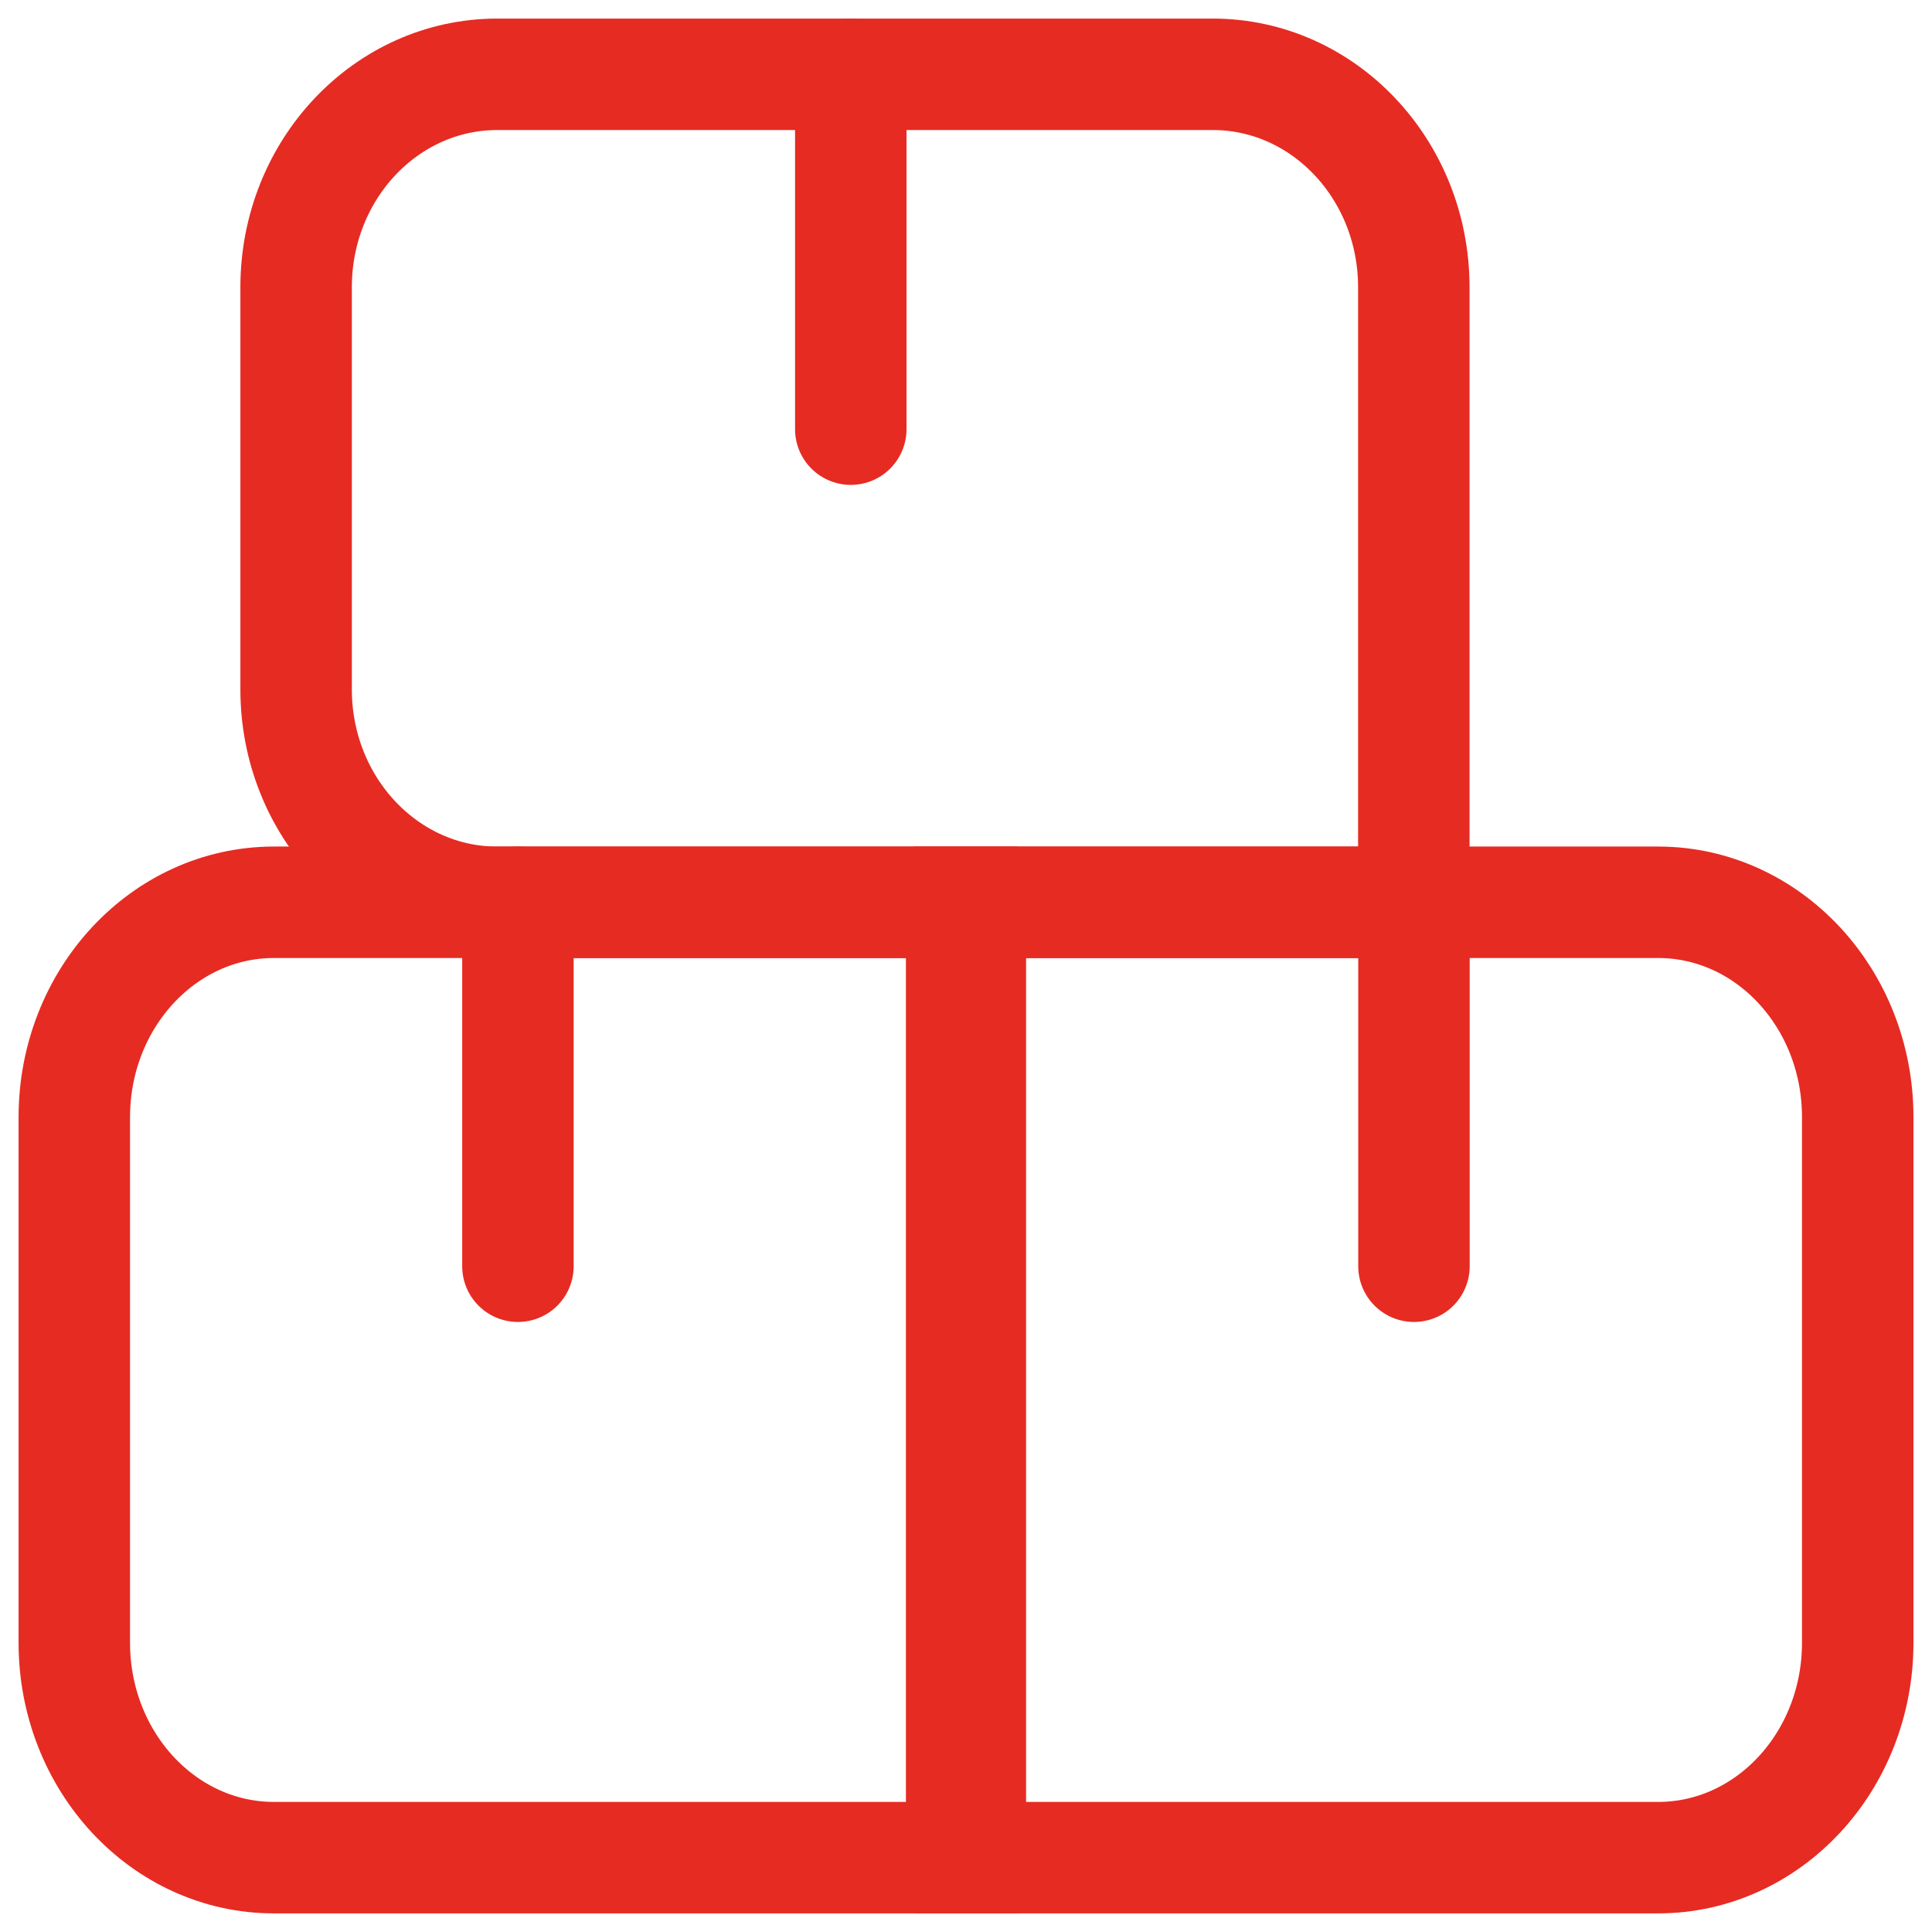
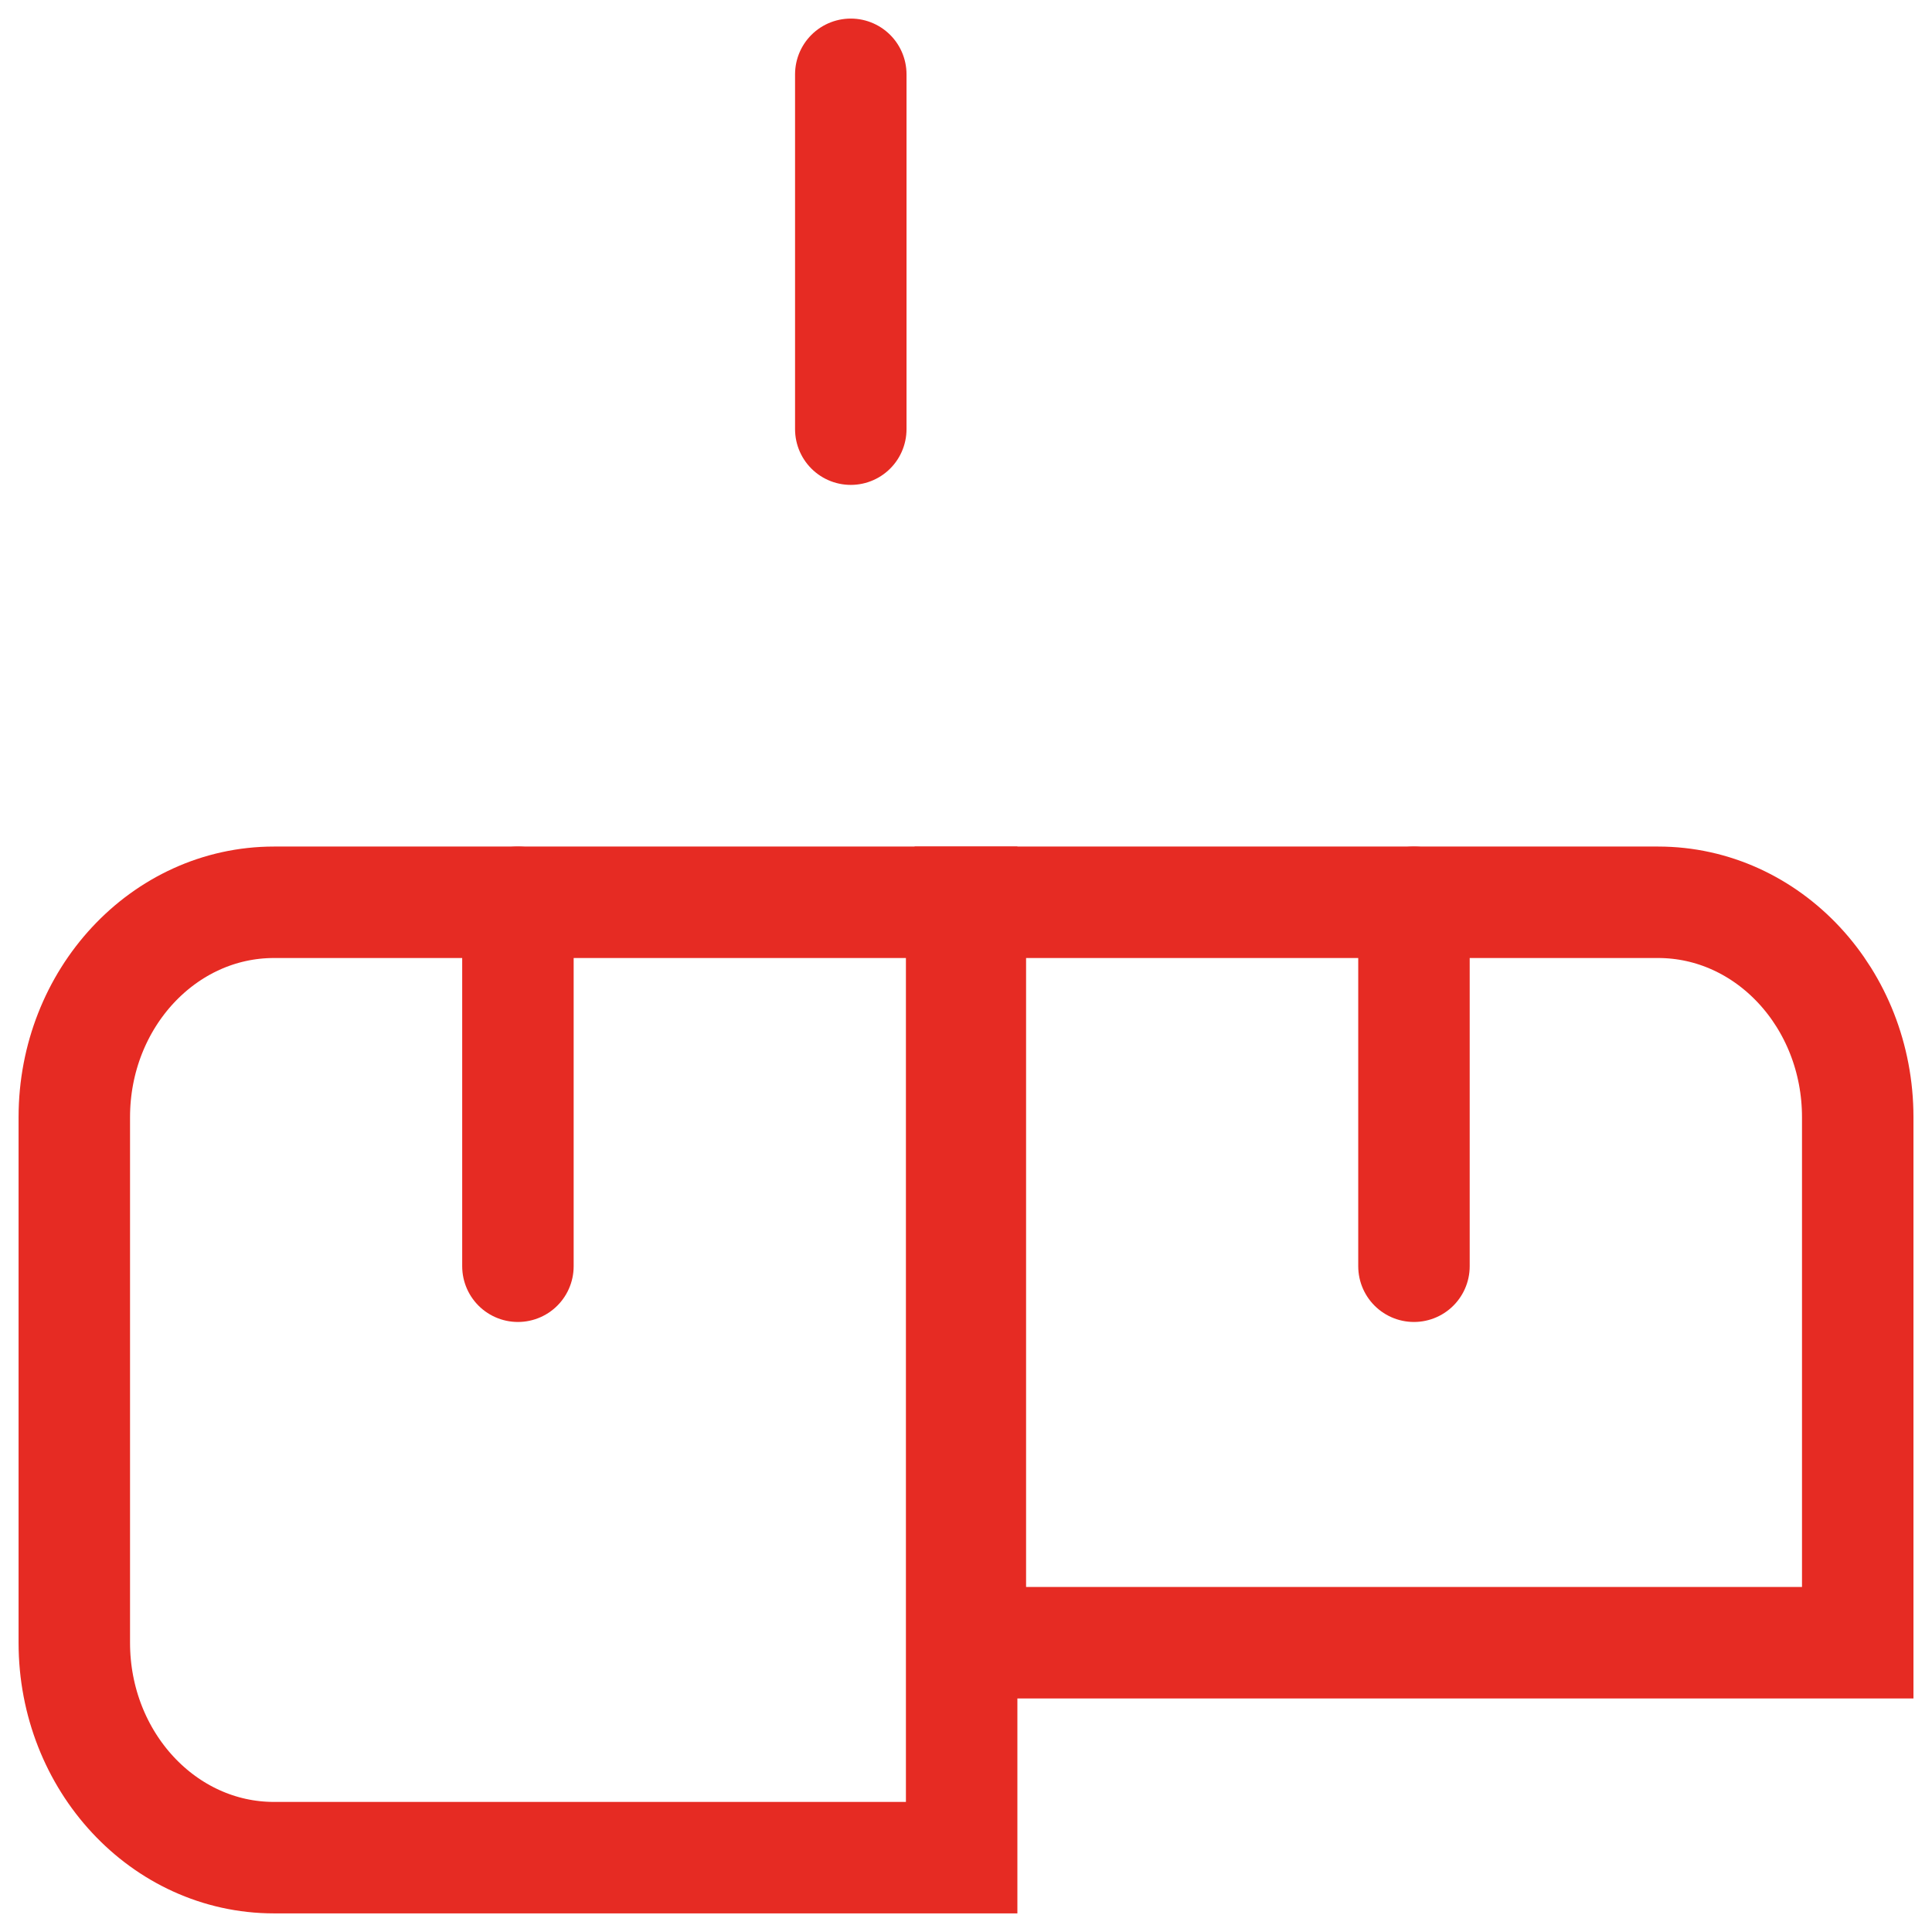
<svg xmlns="http://www.w3.org/2000/svg" width="52" height="52" viewBox="0 0 52 52" fill="none">
-   <path d="M7.97 7.731C7.97 4.566 10.394 2 13.385 2H32.639C35.629 2 38.053 4.566 38.053 7.731V24.286H13.385C10.394 24.286 7.97 21.72 7.97 18.555V7.731Z" stroke="#E62B23" stroke-width="3" />
  <path d="M2 30.071C2 26.875 4.406 24.285 7.374 24.285H25.883V49.999H7.374C4.406 49.999 2 47.409 2 44.214V30.071Z" stroke="#E62B23" stroke-width="3" />
-   <path d="M26.117 24.285H44.627C47.595 24.285 50.001 26.875 50.001 30.071V44.214C50.001 47.409 47.595 49.999 44.627 49.999H26.117V24.285Z" stroke="#E62B23" stroke-width="3" />
+   <path d="M26.117 24.285H44.627C47.595 24.285 50.001 26.875 50.001 30.071V44.214H26.117V24.285Z" stroke="#E62B23" stroke-width="3" />
  <path d="M38.057 24.285V34.081" stroke="#E62B23" stroke-width="3" stroke-linecap="round" />
  <path d="M13.94 24.285V34.081" stroke="#E62B23" stroke-width="3" stroke-linecap="round" />
  <path d="M22.899 2V11.551" stroke="#E62B23" stroke-width="3" stroke-linecap="round" />
</svg>